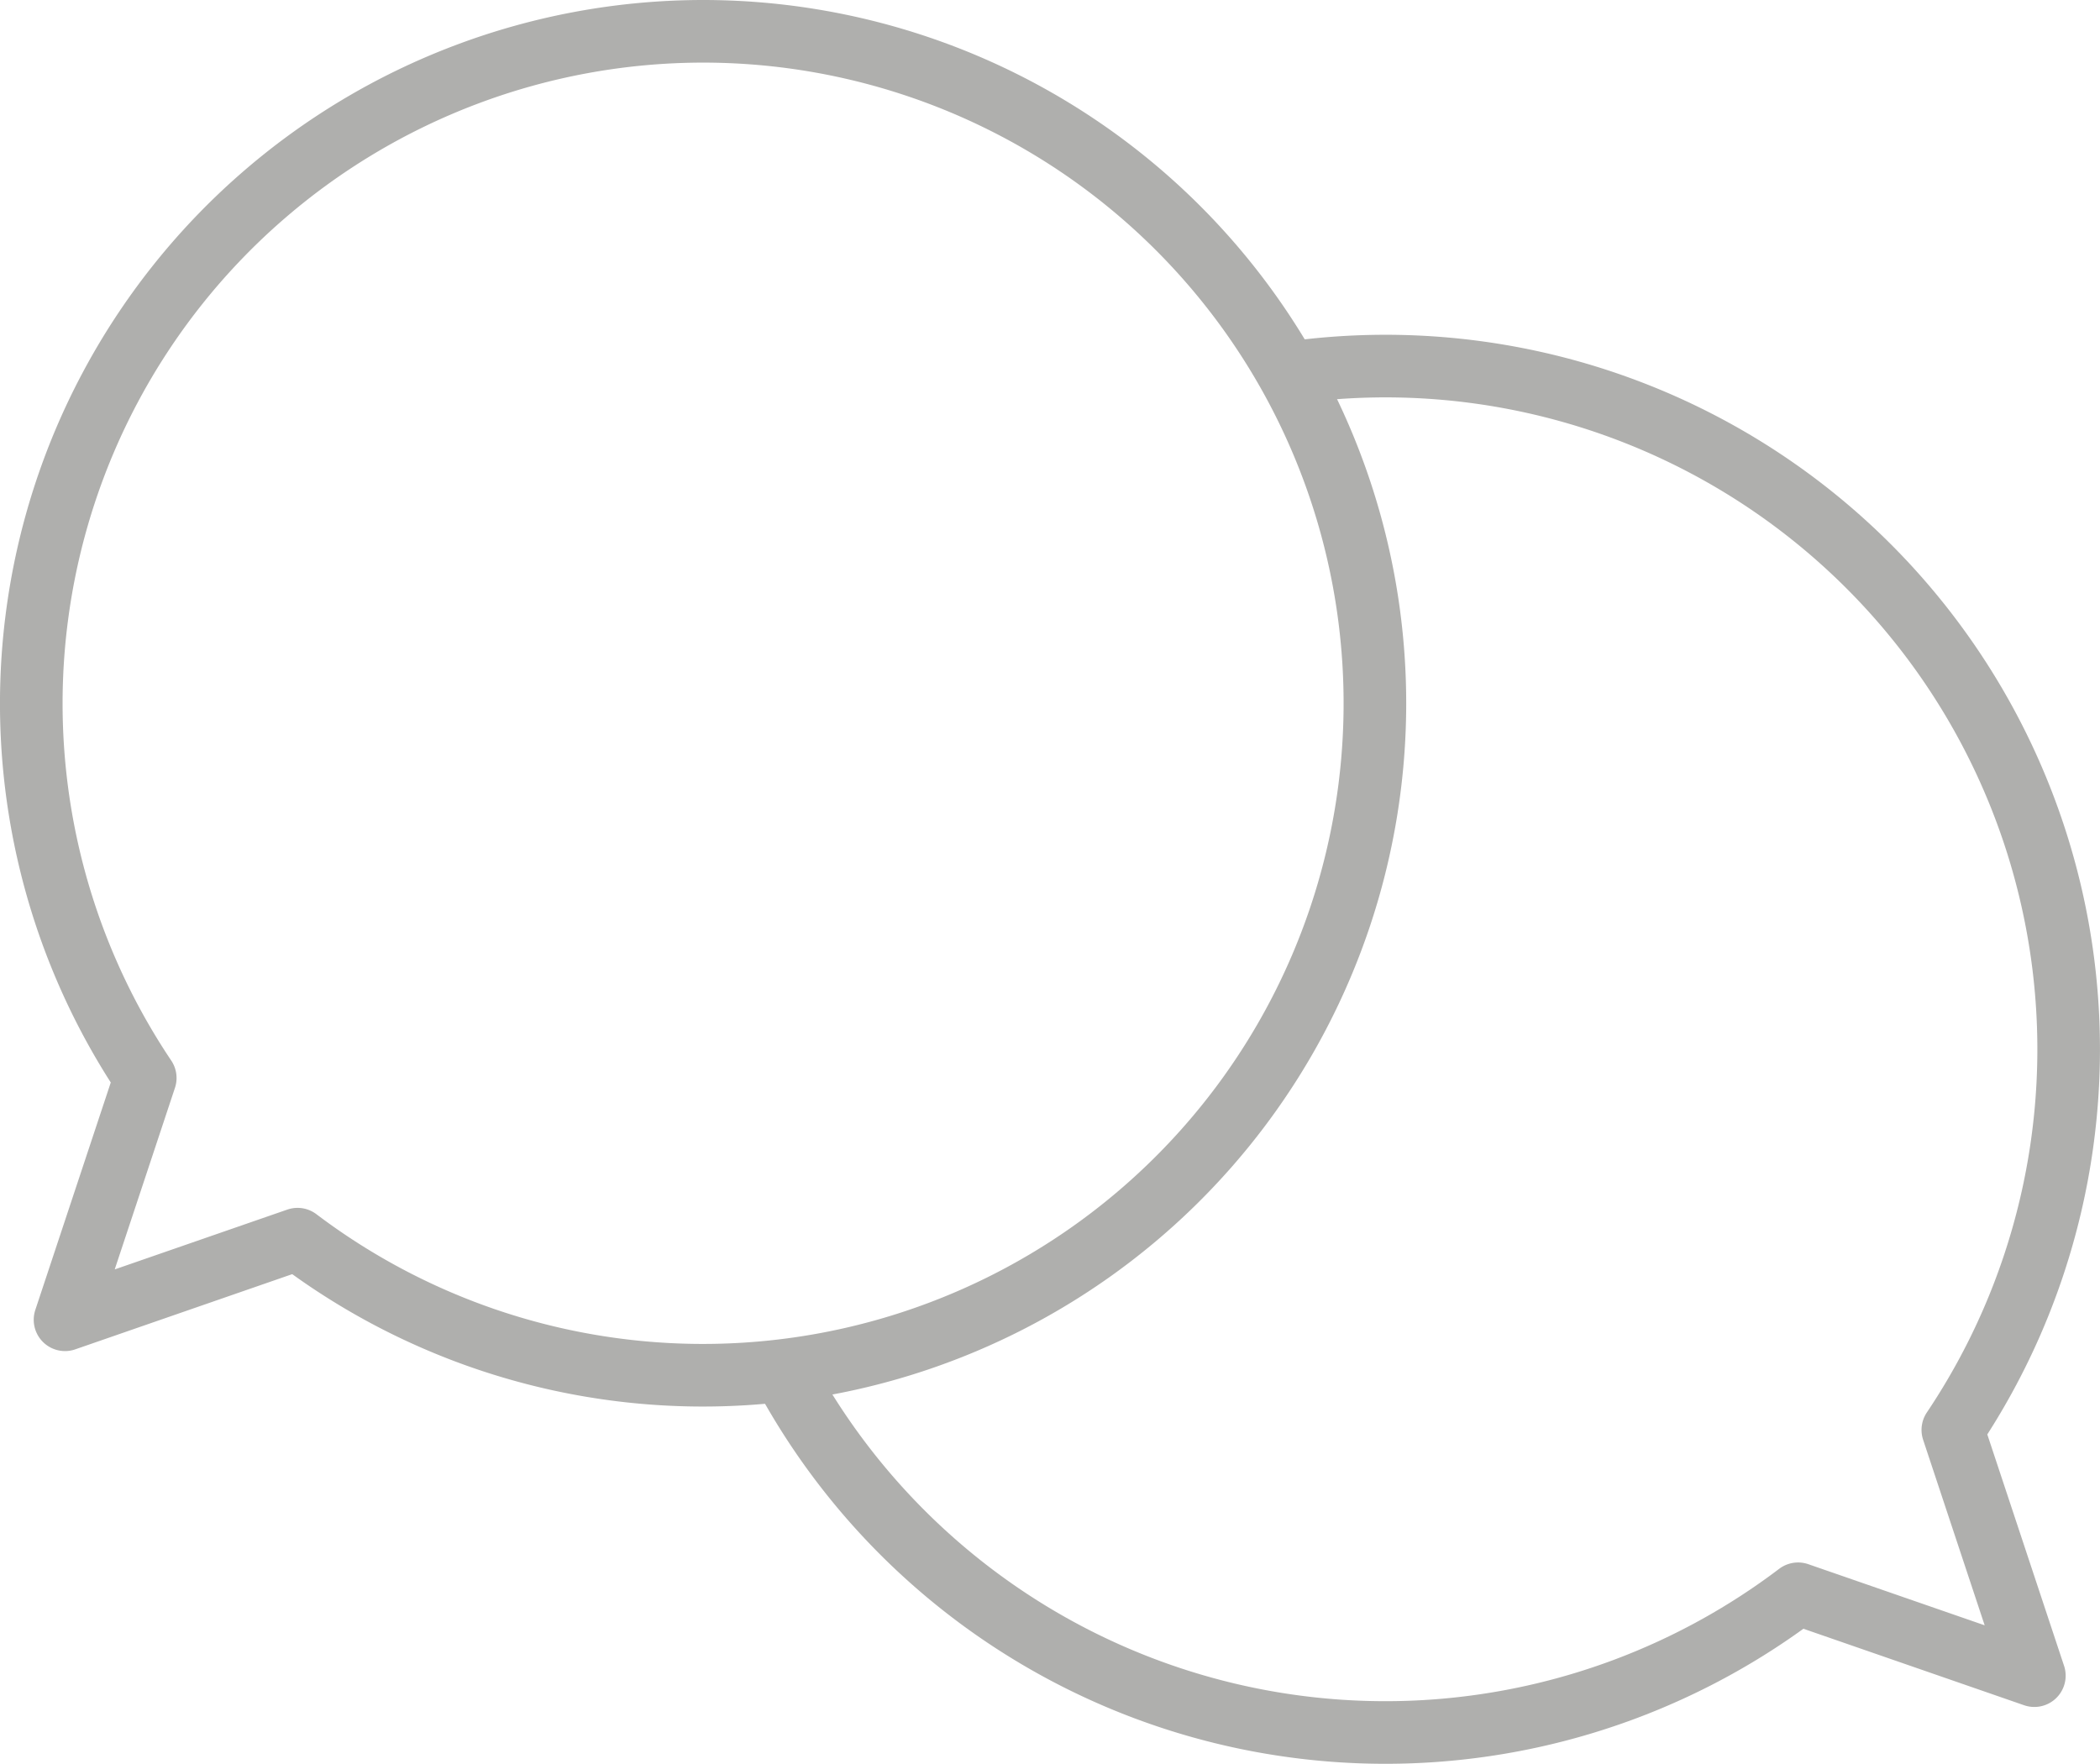
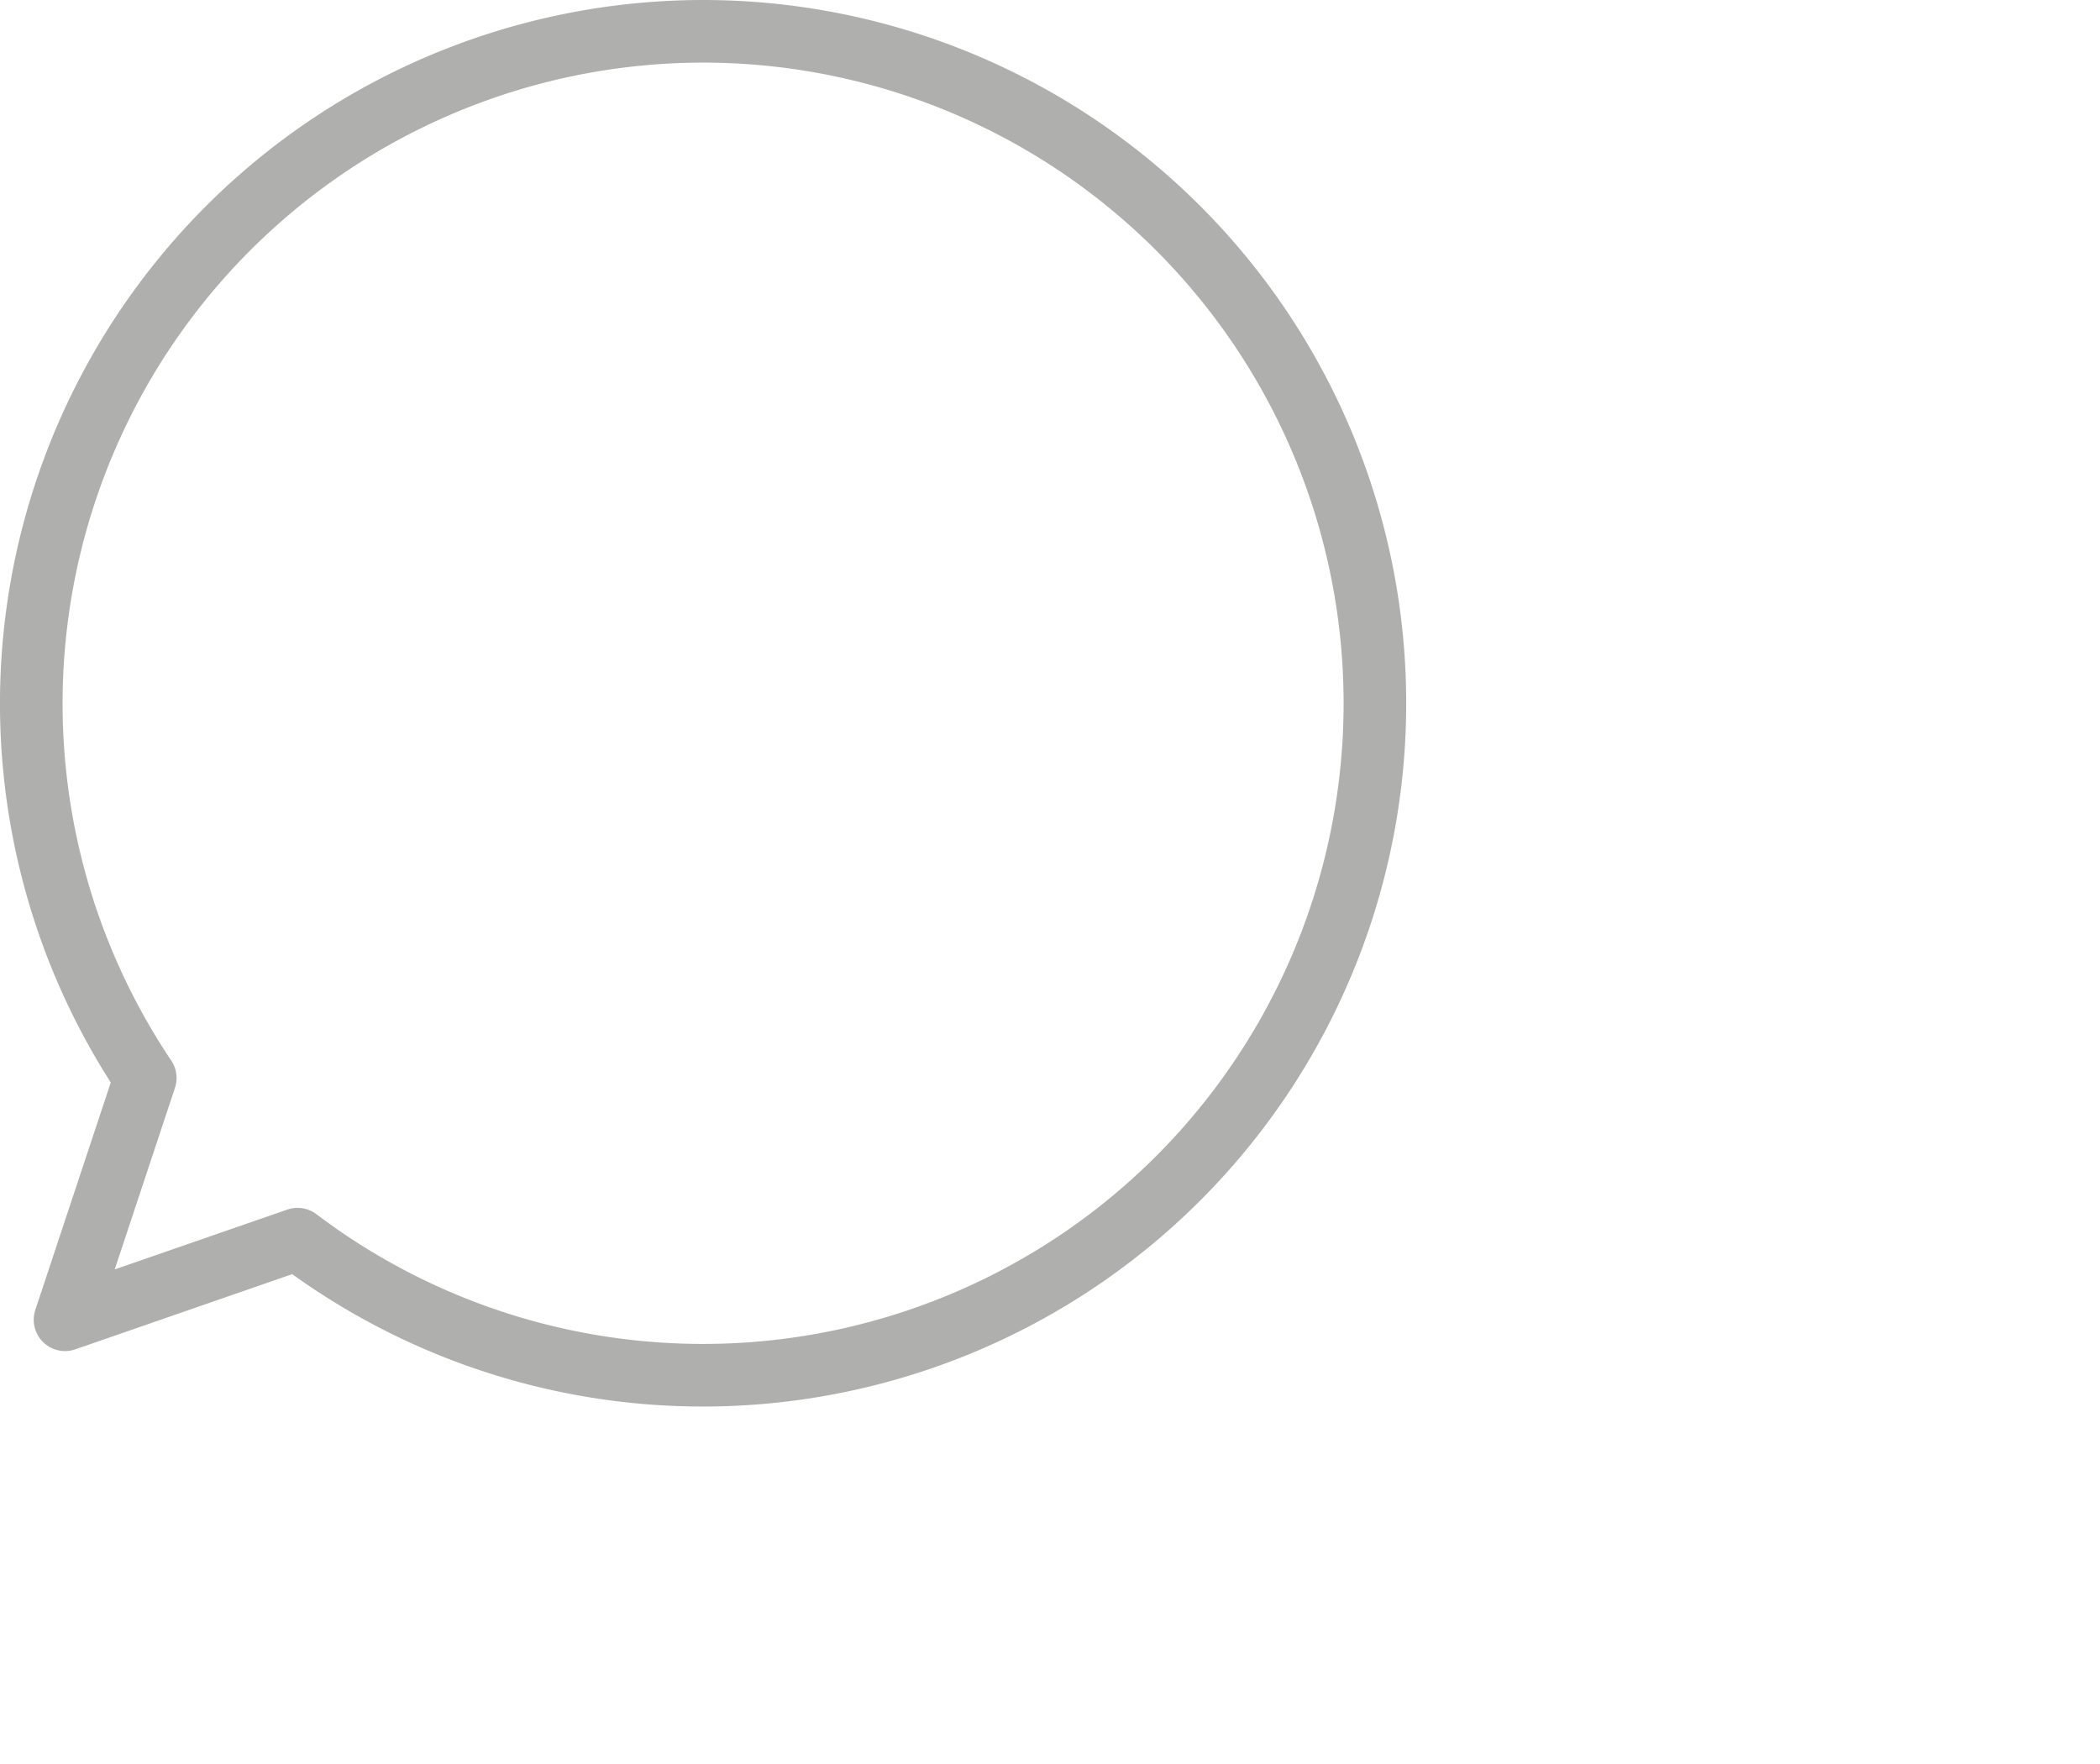
<svg xmlns="http://www.w3.org/2000/svg" width="50.315" height="42.261" viewBox="0 0 50.315 42.261">
  <g id="Group_3326" data-name="Group 3326" transform="translate(-3038.814 1067.319)">
-     <path id="Path_2464" data-name="Path 2464" d="M22.2,34.524a16.369,16.369,0,0,0,24.328,5.337l5.661,1.962-1.953-5.888A16.37,16.37,0,0,0,36.643,10.446a16.49,16.49,0,0,0-2.313.164" transform="translate(3035.367 -1068.994)" fill="none" stroke="#afafad" stroke-linejoin="round" stroke-width="1.5" />
    <path id="Path_2465" data-name="Path 2465" d="M17.105,1A16.106,16.106,0,0,0,3.73,26.078L1.808,31.871,7.379,29.94A16.1,16.1,0,1,0,17.105,1Z" transform="translate(3038.564 -1067.569)" fill="none" stroke="#afafad" stroke-linejoin="round" stroke-width="1.5" />
  </g>
</svg>